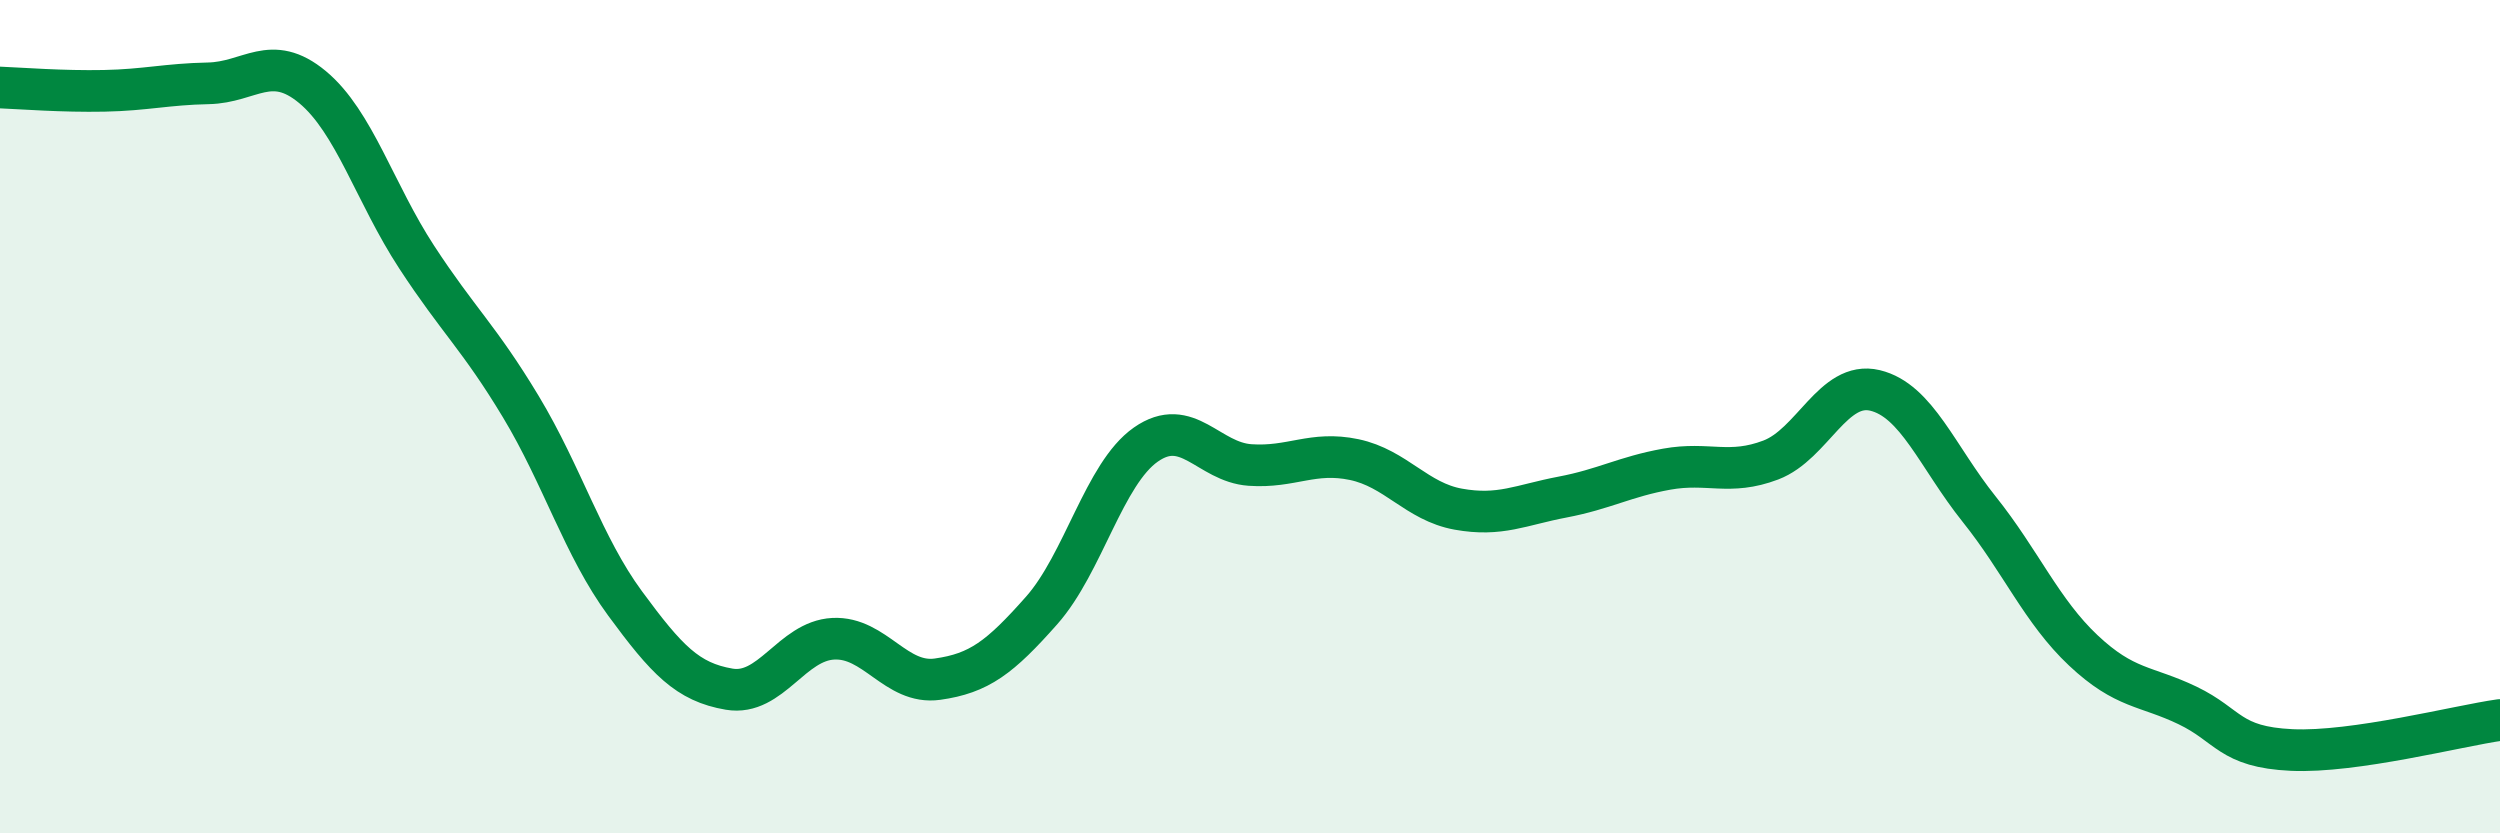
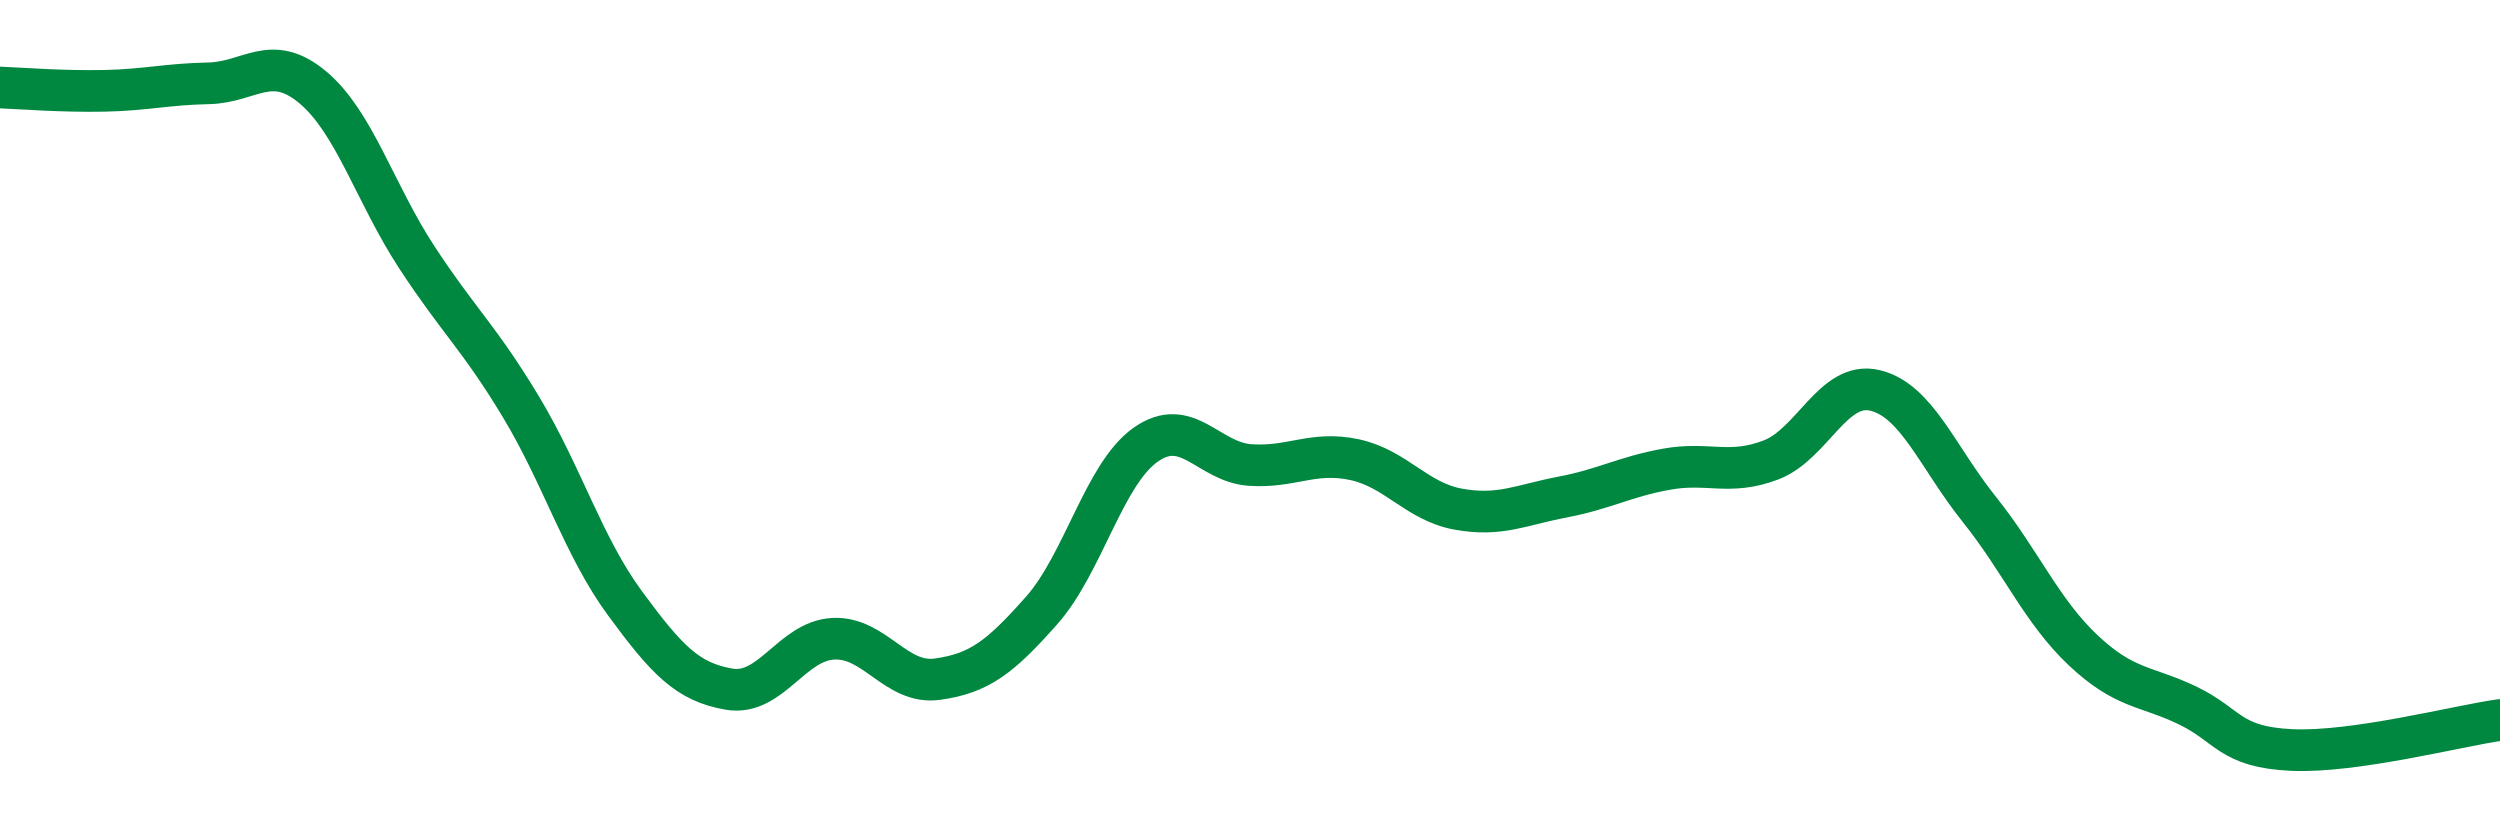
<svg xmlns="http://www.w3.org/2000/svg" width="60" height="20" viewBox="0 0 60 20">
-   <path d="M 0,2.1 C 0.5,2.12 1.5,2.2 2.5,2.18 C 3.5,2.16 4,2.02 5,2 C 6,1.98 6.5,1.26 7.5,2.09 C 8.5,2.92 9,4.64 10,6.17 C 11,7.7 11.5,8.1 12.5,9.76 C 13.5,11.42 14,13.12 15,14.48 C 16,15.84 16.5,16.37 17.5,16.54 C 18.5,16.71 19,15.38 20,15.33 C 21,15.28 21.5,16.44 22.5,16.3 C 23.5,16.16 24,15.78 25,14.65 C 26,13.52 26.5,11.37 27.5,10.67 C 28.5,9.97 29,11.09 30,11.16 C 31,11.23 31.5,10.82 32.5,11.03 C 33.5,11.24 34,12.04 35,12.22 C 36,12.4 36.5,12.12 37.5,11.93 C 38.5,11.74 39,11.44 40,11.26 C 41,11.08 41.5,11.42 42.5,11.04 C 43.5,10.66 44,9.13 45,9.37 C 46,9.61 46.5,10.97 47.5,12.22 C 48.5,13.47 49,14.67 50,15.61 C 51,16.55 51.5,16.45 52.5,16.93 C 53.5,17.41 53.5,17.93 55,18 C 56.5,18.07 59,17.42 60,17.28L60 20L0 20Z" fill="#008740" opacity="0.1" stroke-linecap="round" stroke-linejoin="round" />
  <path d="M 0,2.1 C 0.5,2.12 1.5,2.2 2.5,2.18 C 3.5,2.16 4,2.02 5,2 C 6,1.98 6.5,1.26 7.5,2.09 C 8.5,2.92 9,4.64 10,6.17 C 11,7.7 11.5,8.1 12.5,9.76 C 13.5,11.42 14,13.12 15,14.48 C 16,15.84 16.5,16.37 17.5,16.54 C 18.5,16.71 19,15.38 20,15.33 C 21,15.28 21.5,16.44 22.5,16.3 C 23.5,16.16 24,15.78 25,14.65 C 26,13.52 26.5,11.37 27.5,10.67 C 28.5,9.97 29,11.09 30,11.16 C 31,11.23 31.5,10.82 32.5,11.03 C 33.5,11.24 34,12.04 35,12.22 C 36,12.4 36.5,12.12 37.5,11.93 C 38.5,11.74 39,11.44 40,11.26 C 41,11.08 41.5,11.42 42.5,11.04 C 43.5,10.66 44,9.13 45,9.37 C 46,9.61 46.5,10.97 47.5,12.22 C 48.5,13.47 49,14.67 50,15.61 C 51,16.55 51.5,16.45 52.5,16.93 C 53.5,17.41 53.5,17.93 55,18 C 56.5,18.07 59,17.42 60,17.28" stroke="#008740" stroke-width="1" fill="none" stroke-linecap="round" stroke-linejoin="round" />
</svg>